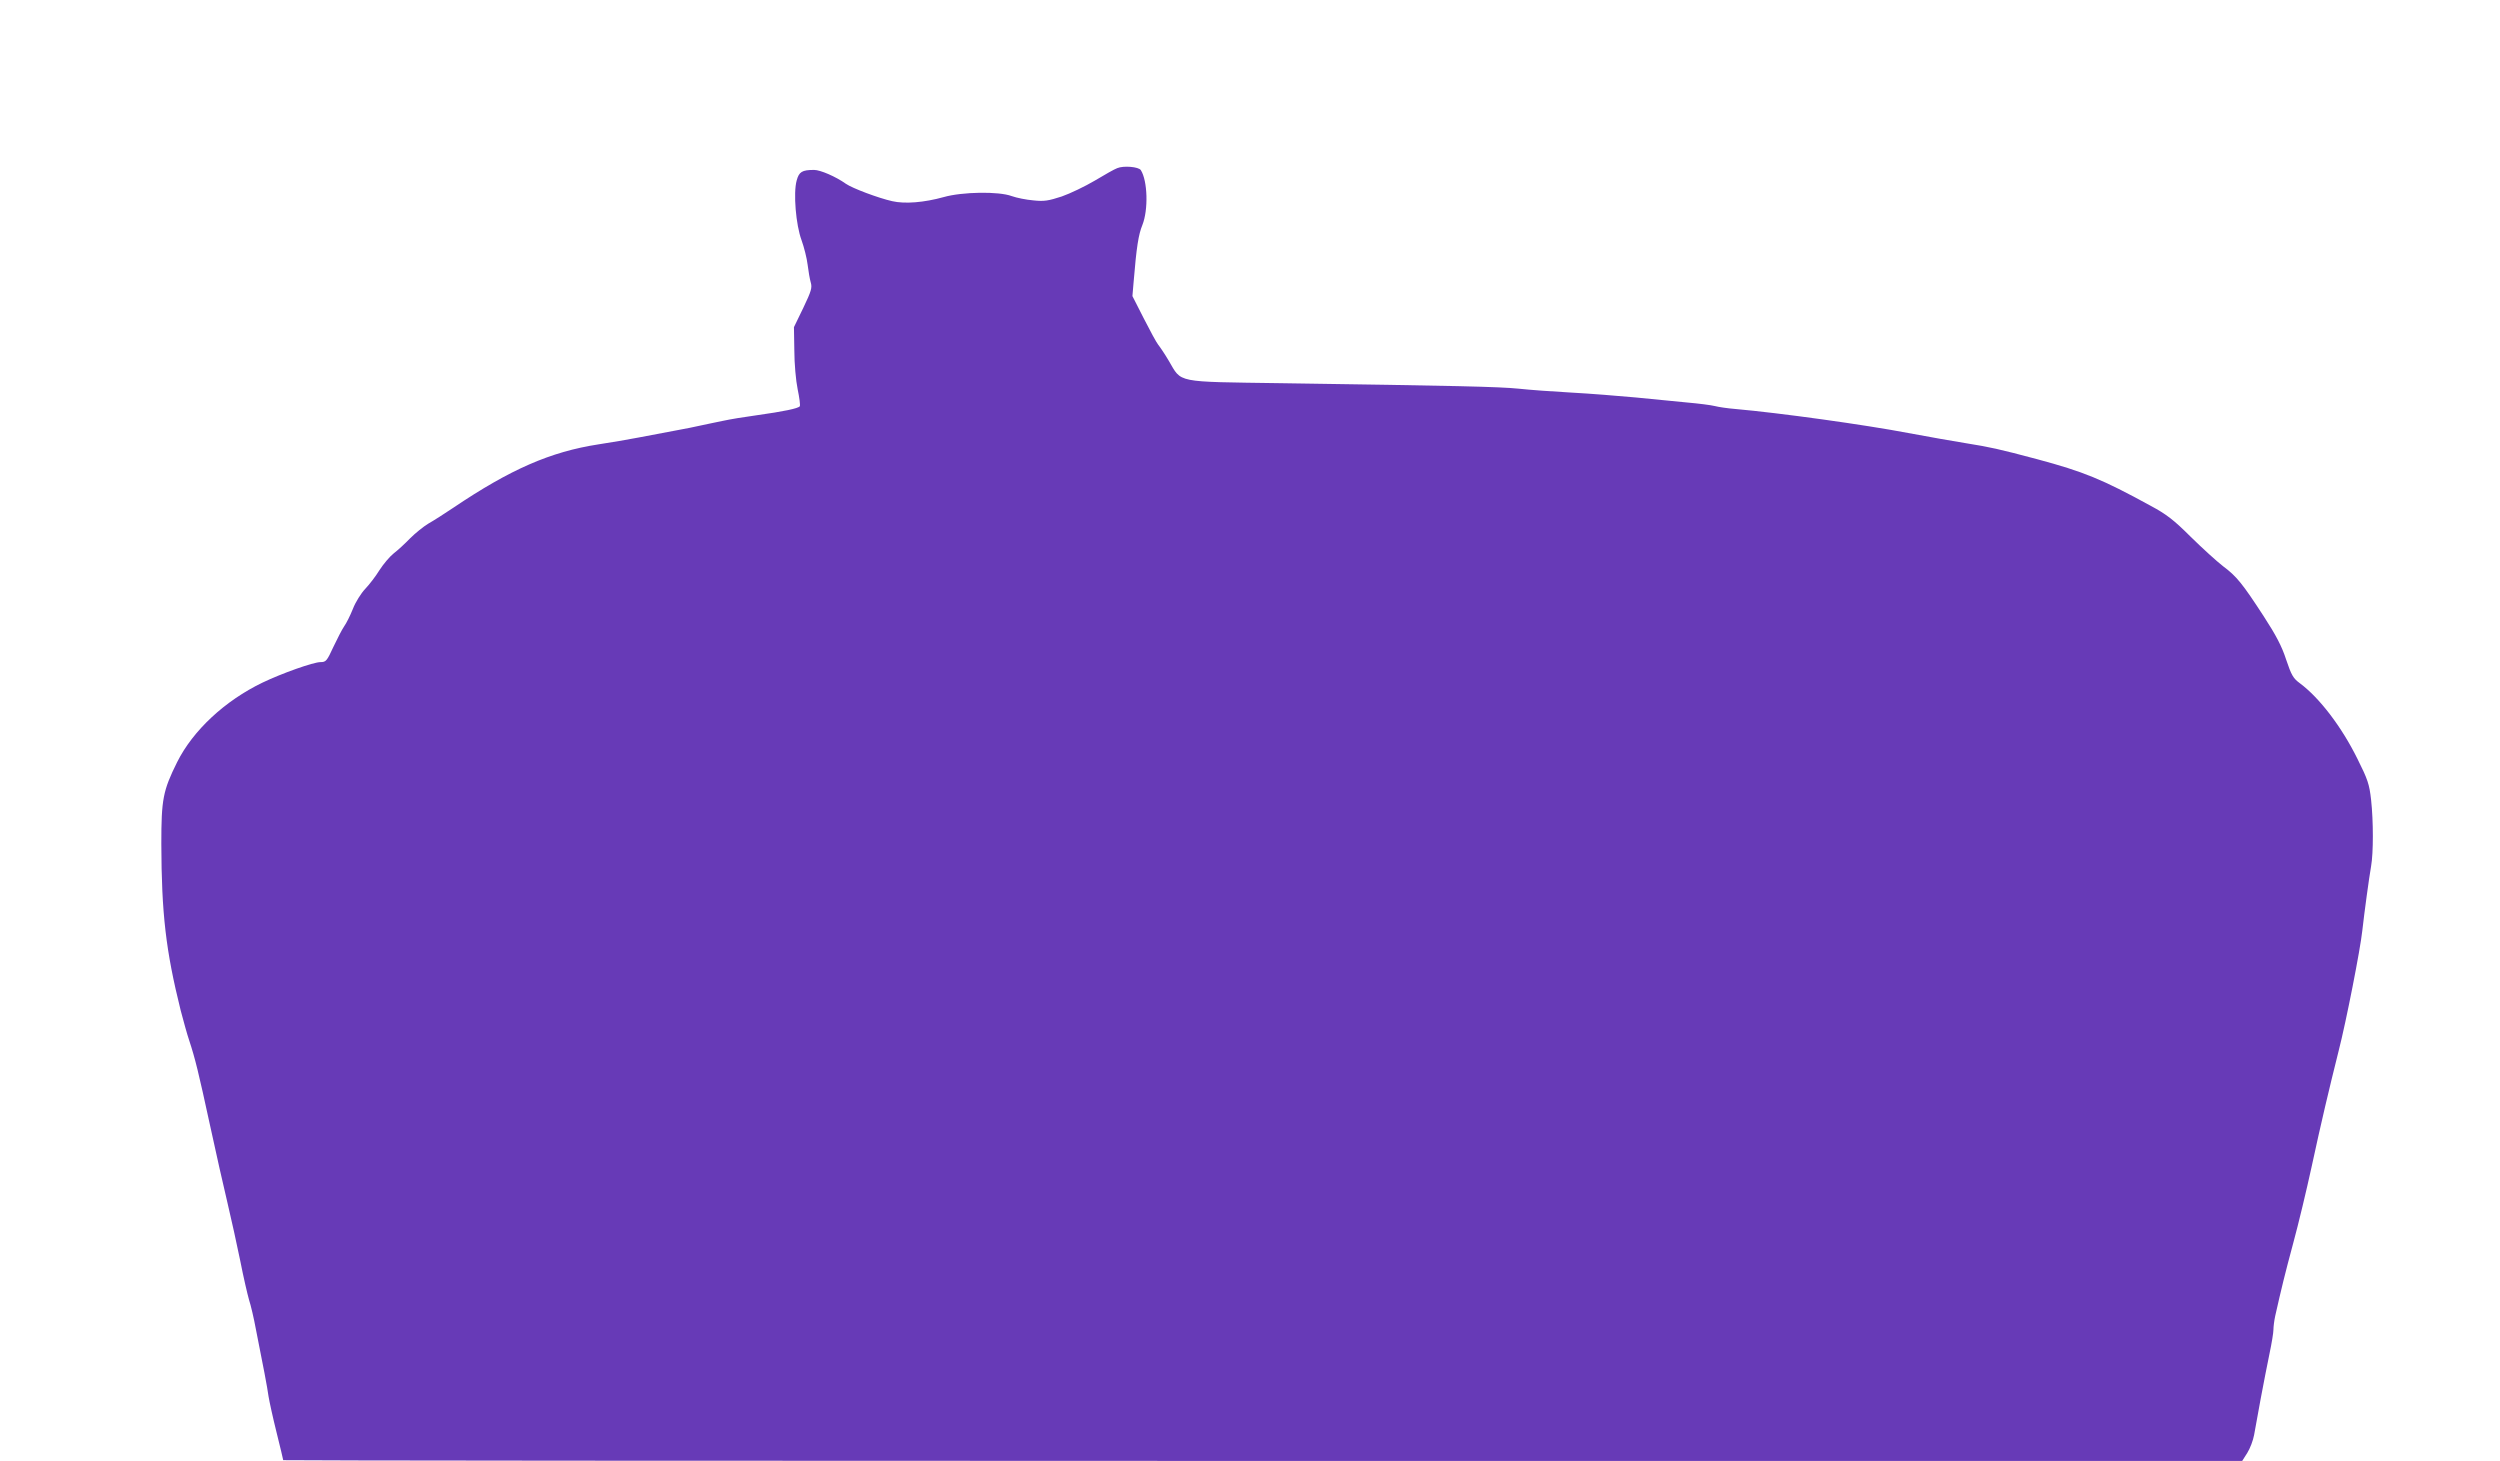
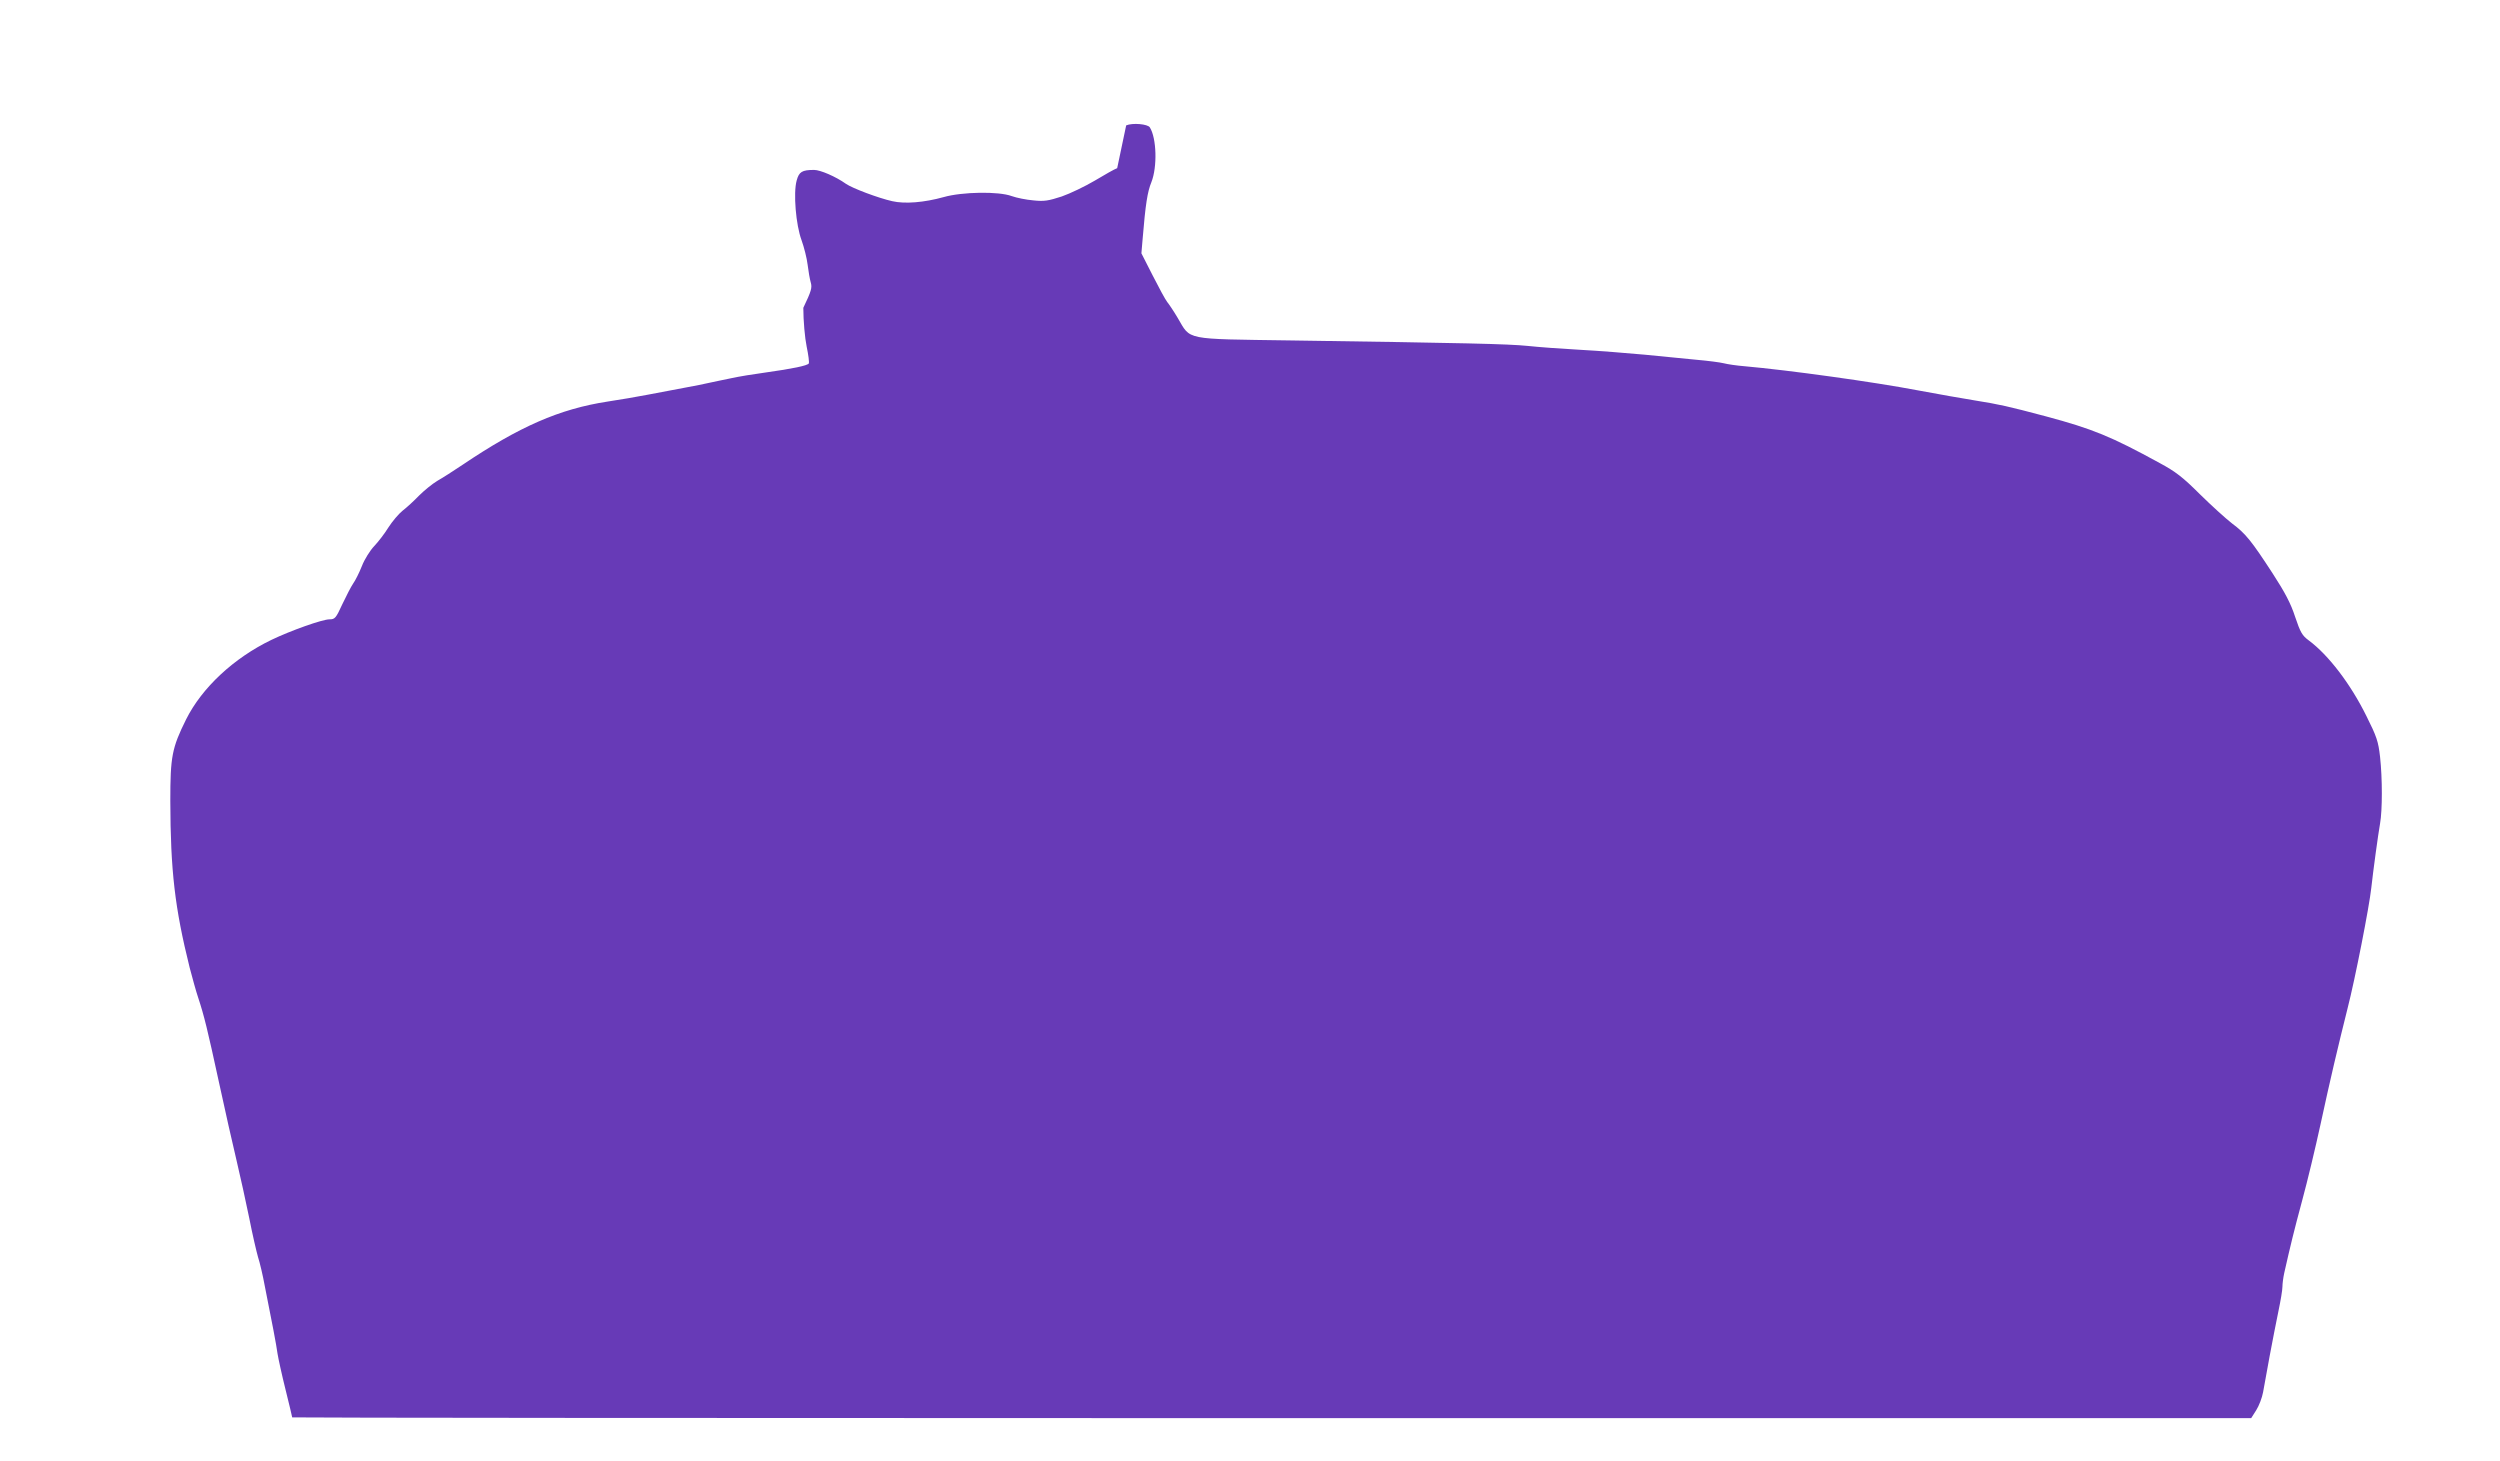
<svg xmlns="http://www.w3.org/2000/svg" version="1.0" width="1280pt" height="748pt" viewBox="0 0 1280 748" preserveAspectRatio="xMidYMid meet">
  <g transform="translate(0,748) scale(0.1,-0.1)" fill="#673ab7" stroke="none">
-     <path d="M5720 6619 c-14 -5 -65 -34 -115 -64 -49 -29 -126 -66 -169 -81 -68 -22 -90 -26 -145 -20 -36 3 -86 13 -111 22 -67 25 -253 22 -348 -5 -101 -28 -199 -36 -264 -21 -71 16 -204 66 -237 89 -52 37 -131 71 -163 71 -62 0 -77 -10 -89 -54 -18 -64 -4 -228 25 -306 13 -36 27 -92 31 -125 4 -33 11 -74 16 -91 8 -27 3 -44 -38 -130 l-48 -99 2 -120 c0 -66 8 -155 17 -198 9 -43 14 -82 11 -87 -7 -11 -84 -27 -220 -46 -60 -8 -139 -21 -175 -29 -36 -7 -85 -18 -110 -23 -25 -6 -85 -18 -135 -27 -49 -9 -133 -25 -185 -35 -52 -10 -144 -26 -205 -35 -247 -38 -452 -128 -743 -324 -46 -31 -104 -68 -129 -82 -25 -15 -67 -49 -93 -75 -26 -27 -64 -62 -85 -78 -20 -16 -52 -54 -72 -85 -19 -31 -52 -74 -73 -96 -21 -22 -50 -68 -63 -102 -14 -35 -34 -75 -45 -90 -11 -16 -35 -63 -55 -105 -33 -72 -38 -78 -66 -78 -36 0 -197 -57 -297 -105 -193 -93 -356 -245 -437 -407 -73 -147 -81 -191 -81 -418 1 -358 23 -547 99 -853 14 -53 33 -123 44 -155 30 -91 47 -160 106 -432 30 -140 71 -320 90 -400 19 -80 48 -212 65 -295 16 -82 37 -172 45 -200 9 -27 25 -95 35 -150 37 -185 59 -300 65 -345 4 -25 22 -108 41 -184 19 -76 34 -140 34 -142 0 -2 2257 -4 5015 -4 l5015 0 26 41 c14 22 30 64 35 92 5 29 21 113 34 187 14 74 34 178 45 230 11 52 20 107 20 122 0 15 4 47 9 70 33 146 49 212 92 372 27 99 69 275 94 390 51 236 89 396 139 596 38 148 111 520 121 615 10 90 35 274 45 330 12 68 12 230 0 340 -9 80 -17 104 -70 210 -81 164 -194 312 -295 387 -34 25 -43 41 -70 121 -22 68 -52 125 -115 222 -108 166 -138 204 -208 256 -31 24 -105 91 -165 150 -87 87 -125 116 -205 159 -250 137 -344 175 -582 239 -199 53 -242 62 -360 81 -63 10 -198 34 -300 53 -220 42 -658 103 -885 123 -38 3 -86 10 -105 15 -20 5 -83 13 -140 18 -58 6 -177 17 -265 26 -88 8 -236 20 -330 25 -93 5 -215 14 -270 20 -100 10 -316 15 -1215 28 -548 8 -508 0 -576 115 -20 34 -45 71 -54 82 -9 11 -42 72 -74 135 l-58 114 6 71 c15 182 25 244 45 293 31 78 27 226 -8 281 -11 17 -88 24 -121 10z" />
+     <path d="M5720 6619 c-14 -5 -65 -34 -115 -64 -49 -29 -126 -66 -169 -81 -68 -22 -90 -26 -145 -20 -36 3 -86 13 -111 22 -67 25 -253 22 -348 -5 -101 -28 -199 -36 -264 -21 -71 16 -204 66 -237 89 -52 37 -131 71 -163 71 -62 0 -77 -10 -89 -54 -18 -64 -4 -228 25 -306 13 -36 27 -92 31 -125 4 -33 11 -74 16 -91 8 -27 3 -44 -38 -130 c0 -66 8 -155 17 -198 9 -43 14 -82 11 -87 -7 -11 -84 -27 -220 -46 -60 -8 -139 -21 -175 -29 -36 -7 -85 -18 -110 -23 -25 -6 -85 -18 -135 -27 -49 -9 -133 -25 -185 -35 -52 -10 -144 -26 -205 -35 -247 -38 -452 -128 -743 -324 -46 -31 -104 -68 -129 -82 -25 -15 -67 -49 -93 -75 -26 -27 -64 -62 -85 -78 -20 -16 -52 -54 -72 -85 -19 -31 -52 -74 -73 -96 -21 -22 -50 -68 -63 -102 -14 -35 -34 -75 -45 -90 -11 -16 -35 -63 -55 -105 -33 -72 -38 -78 -66 -78 -36 0 -197 -57 -297 -105 -193 -93 -356 -245 -437 -407 -73 -147 -81 -191 -81 -418 1 -358 23 -547 99 -853 14 -53 33 -123 44 -155 30 -91 47 -160 106 -432 30 -140 71 -320 90 -400 19 -80 48 -212 65 -295 16 -82 37 -172 45 -200 9 -27 25 -95 35 -150 37 -185 59 -300 65 -345 4 -25 22 -108 41 -184 19 -76 34 -140 34 -142 0 -2 2257 -4 5015 -4 l5015 0 26 41 c14 22 30 64 35 92 5 29 21 113 34 187 14 74 34 178 45 230 11 52 20 107 20 122 0 15 4 47 9 70 33 146 49 212 92 372 27 99 69 275 94 390 51 236 89 396 139 596 38 148 111 520 121 615 10 90 35 274 45 330 12 68 12 230 0 340 -9 80 -17 104 -70 210 -81 164 -194 312 -295 387 -34 25 -43 41 -70 121 -22 68 -52 125 -115 222 -108 166 -138 204 -208 256 -31 24 -105 91 -165 150 -87 87 -125 116 -205 159 -250 137 -344 175 -582 239 -199 53 -242 62 -360 81 -63 10 -198 34 -300 53 -220 42 -658 103 -885 123 -38 3 -86 10 -105 15 -20 5 -83 13 -140 18 -58 6 -177 17 -265 26 -88 8 -236 20 -330 25 -93 5 -215 14 -270 20 -100 10 -316 15 -1215 28 -548 8 -508 0 -576 115 -20 34 -45 71 -54 82 -9 11 -42 72 -74 135 l-58 114 6 71 c15 182 25 244 45 293 31 78 27 226 -8 281 -11 17 -88 24 -121 10z" />
  </g>
</svg>